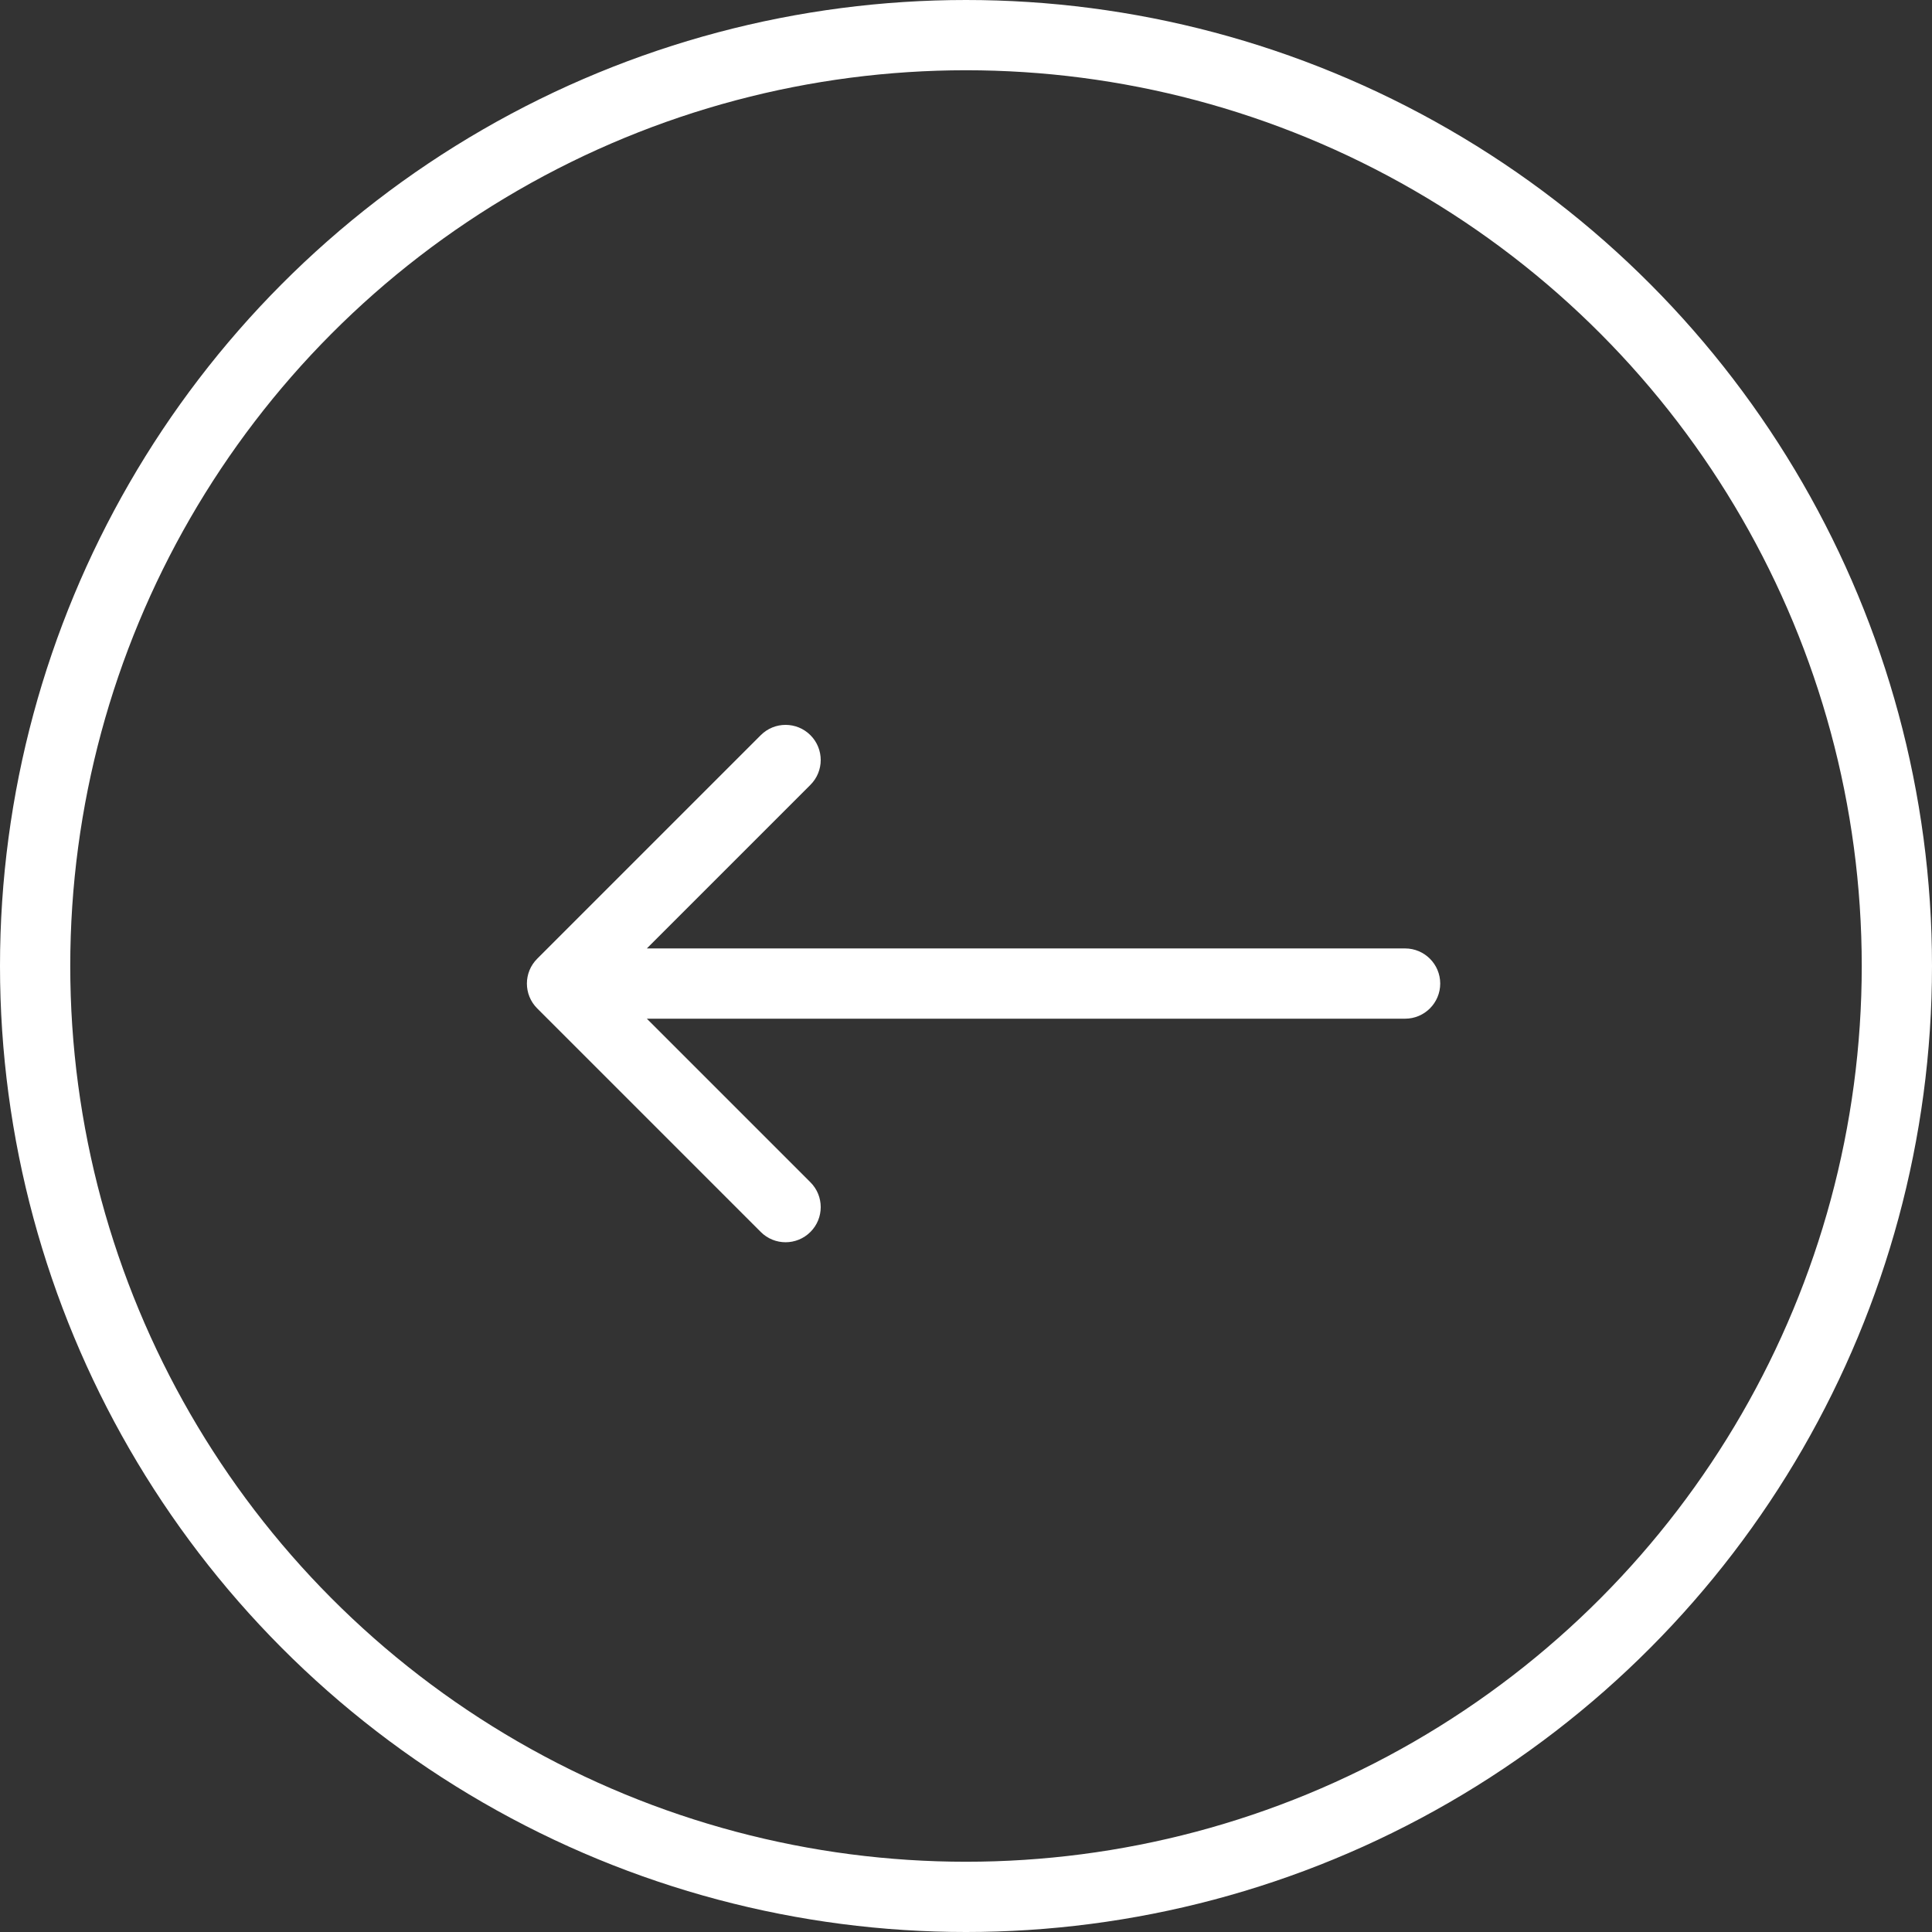
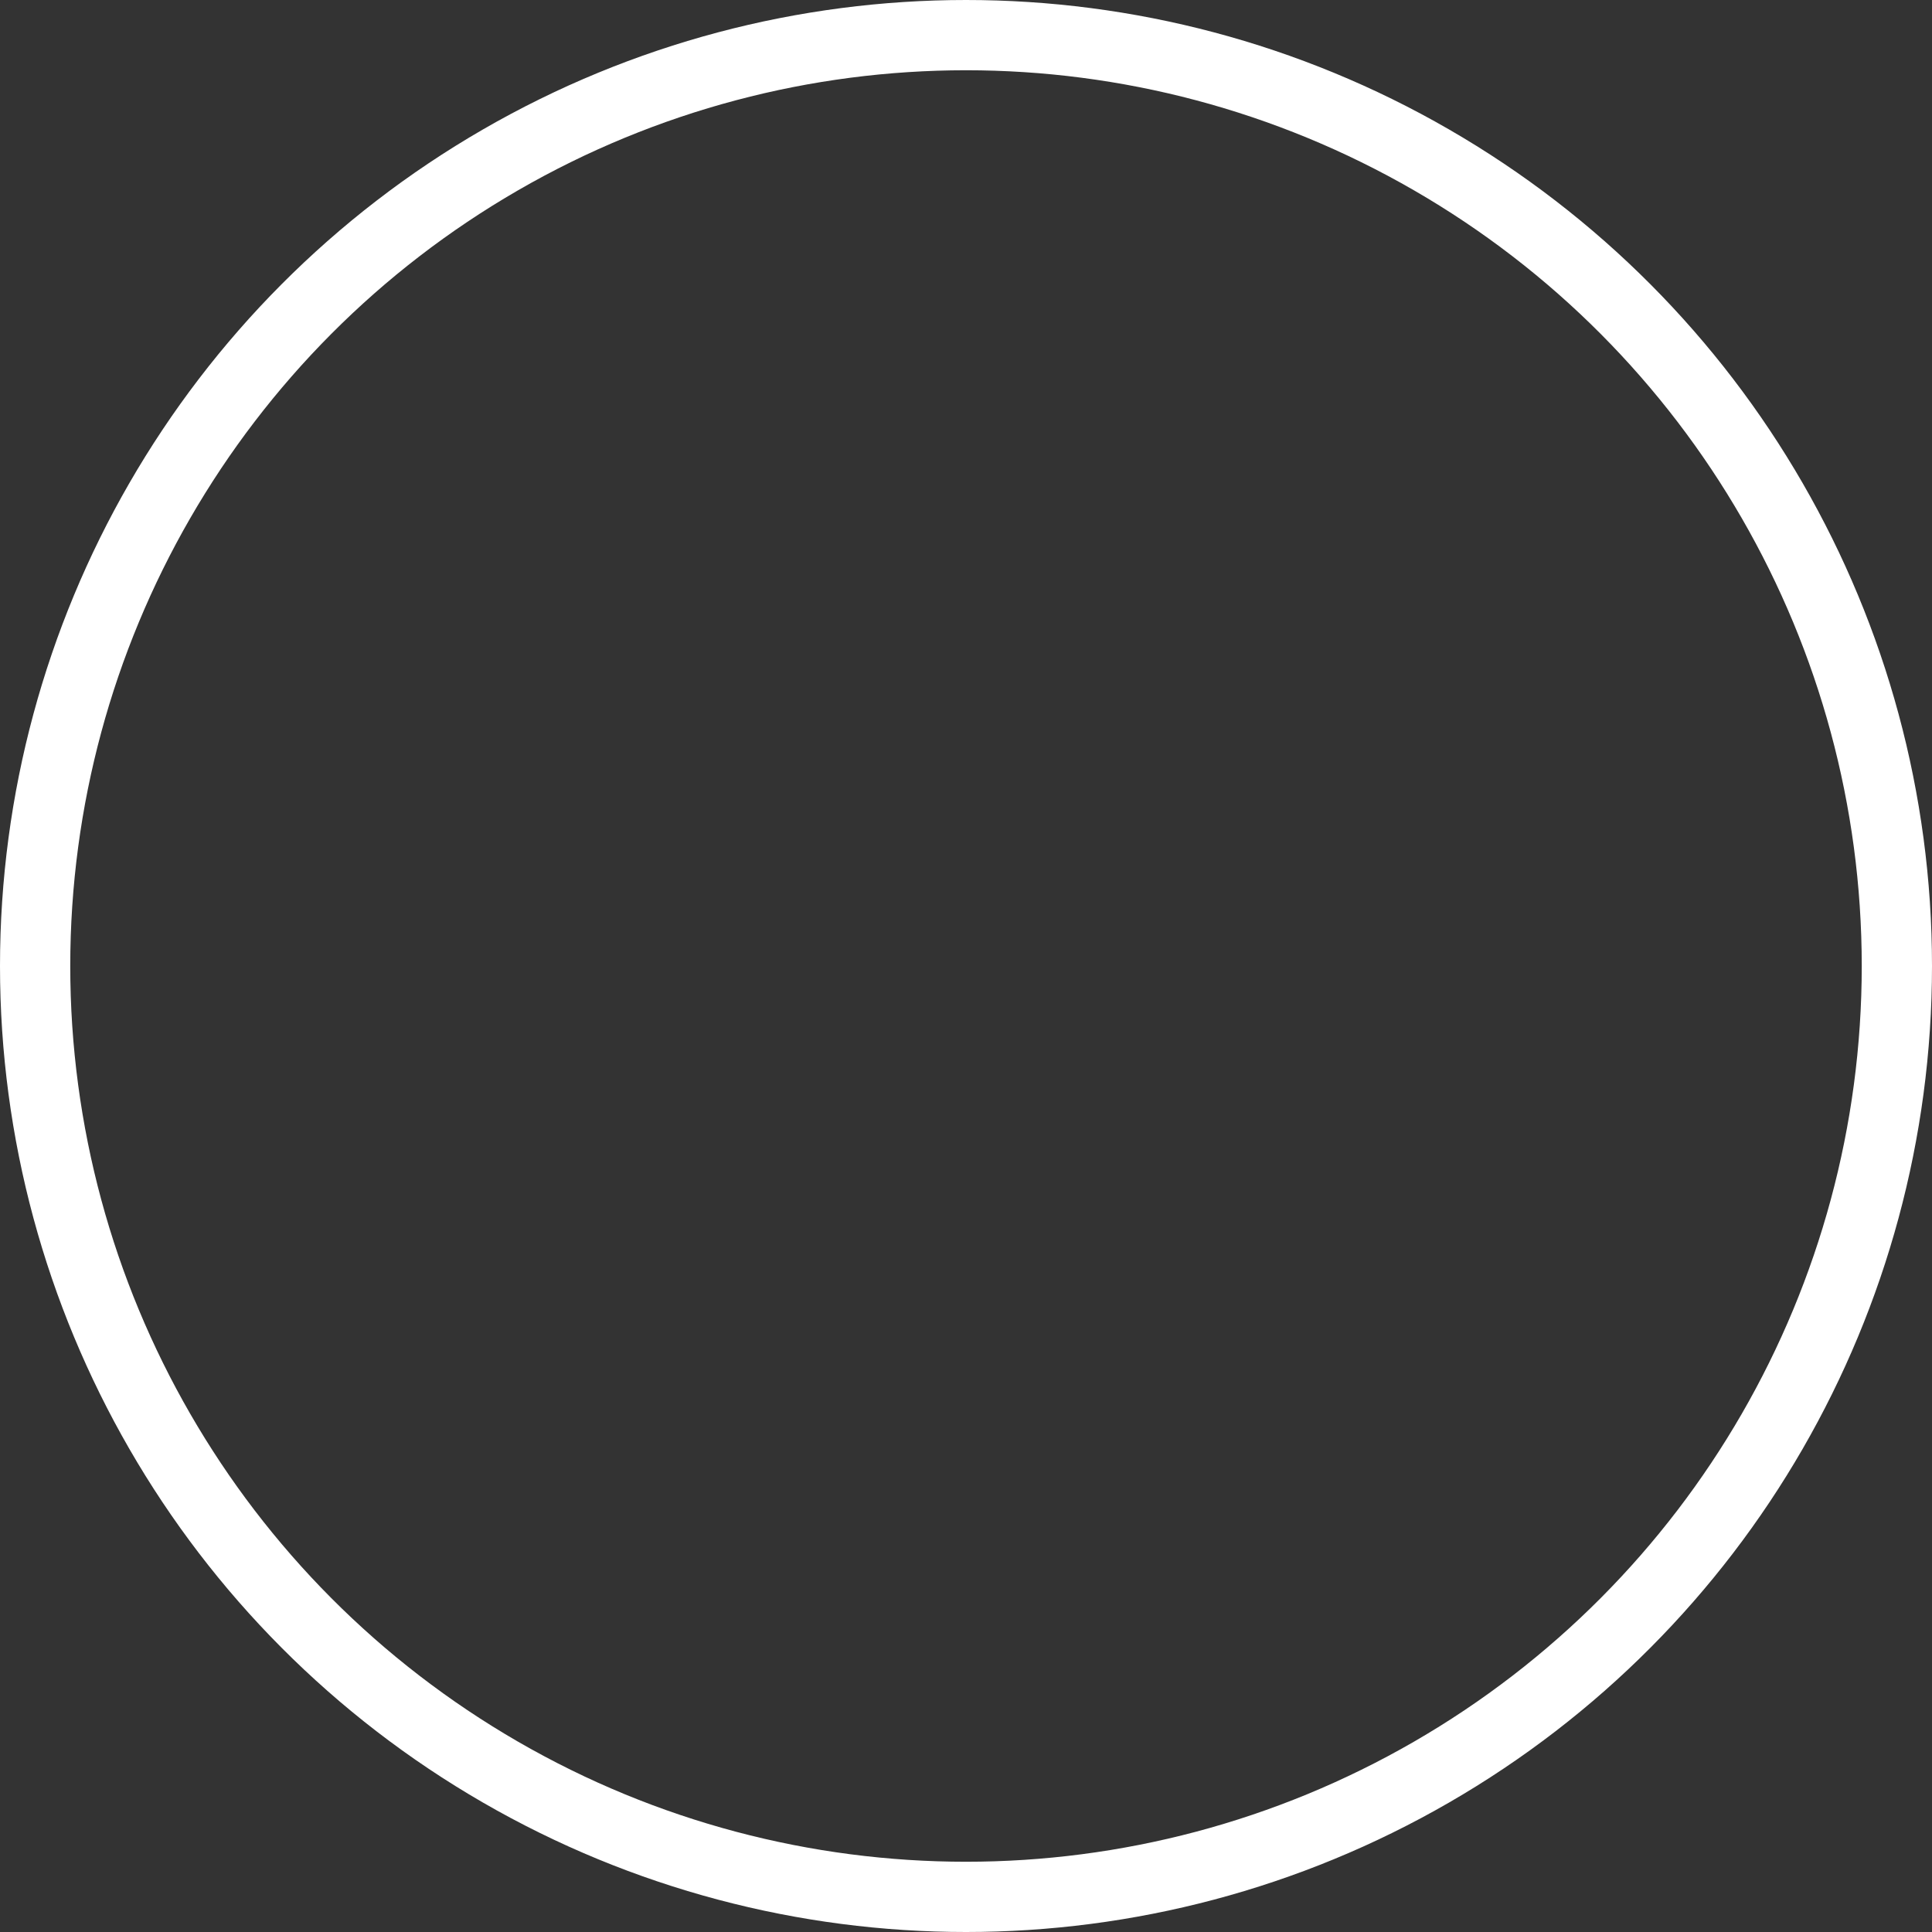
<svg xmlns="http://www.w3.org/2000/svg" width="55" height="55" viewBox="0 0 55 55" fill="none">
  <rect x="0" y="0" width="55" height="55" fill="#333333" stroke="none" />
  <circle cx="27.5" cy="27.5" r="26.5" stroke="white" stroke-width="2" />
-   <path d="M40 29C40.552 29 41 28.552 41 28C41 27.448 40.552 27 40 27L40 29ZM15.293 27.293C14.902 27.683 14.902 28.317 15.293 28.707L21.657 35.071C22.047 35.462 22.68 35.462 23.071 35.071C23.462 34.681 23.462 34.047 23.071 33.657L17.414 28L23.071 22.343C23.462 21.953 23.462 21.32 23.071 20.929C22.68 20.538 22.047 20.538 21.657 20.929L15.293 27.293ZM40 27L16 27L16 29L40 29L40 27Z" fill="white" />
</svg>